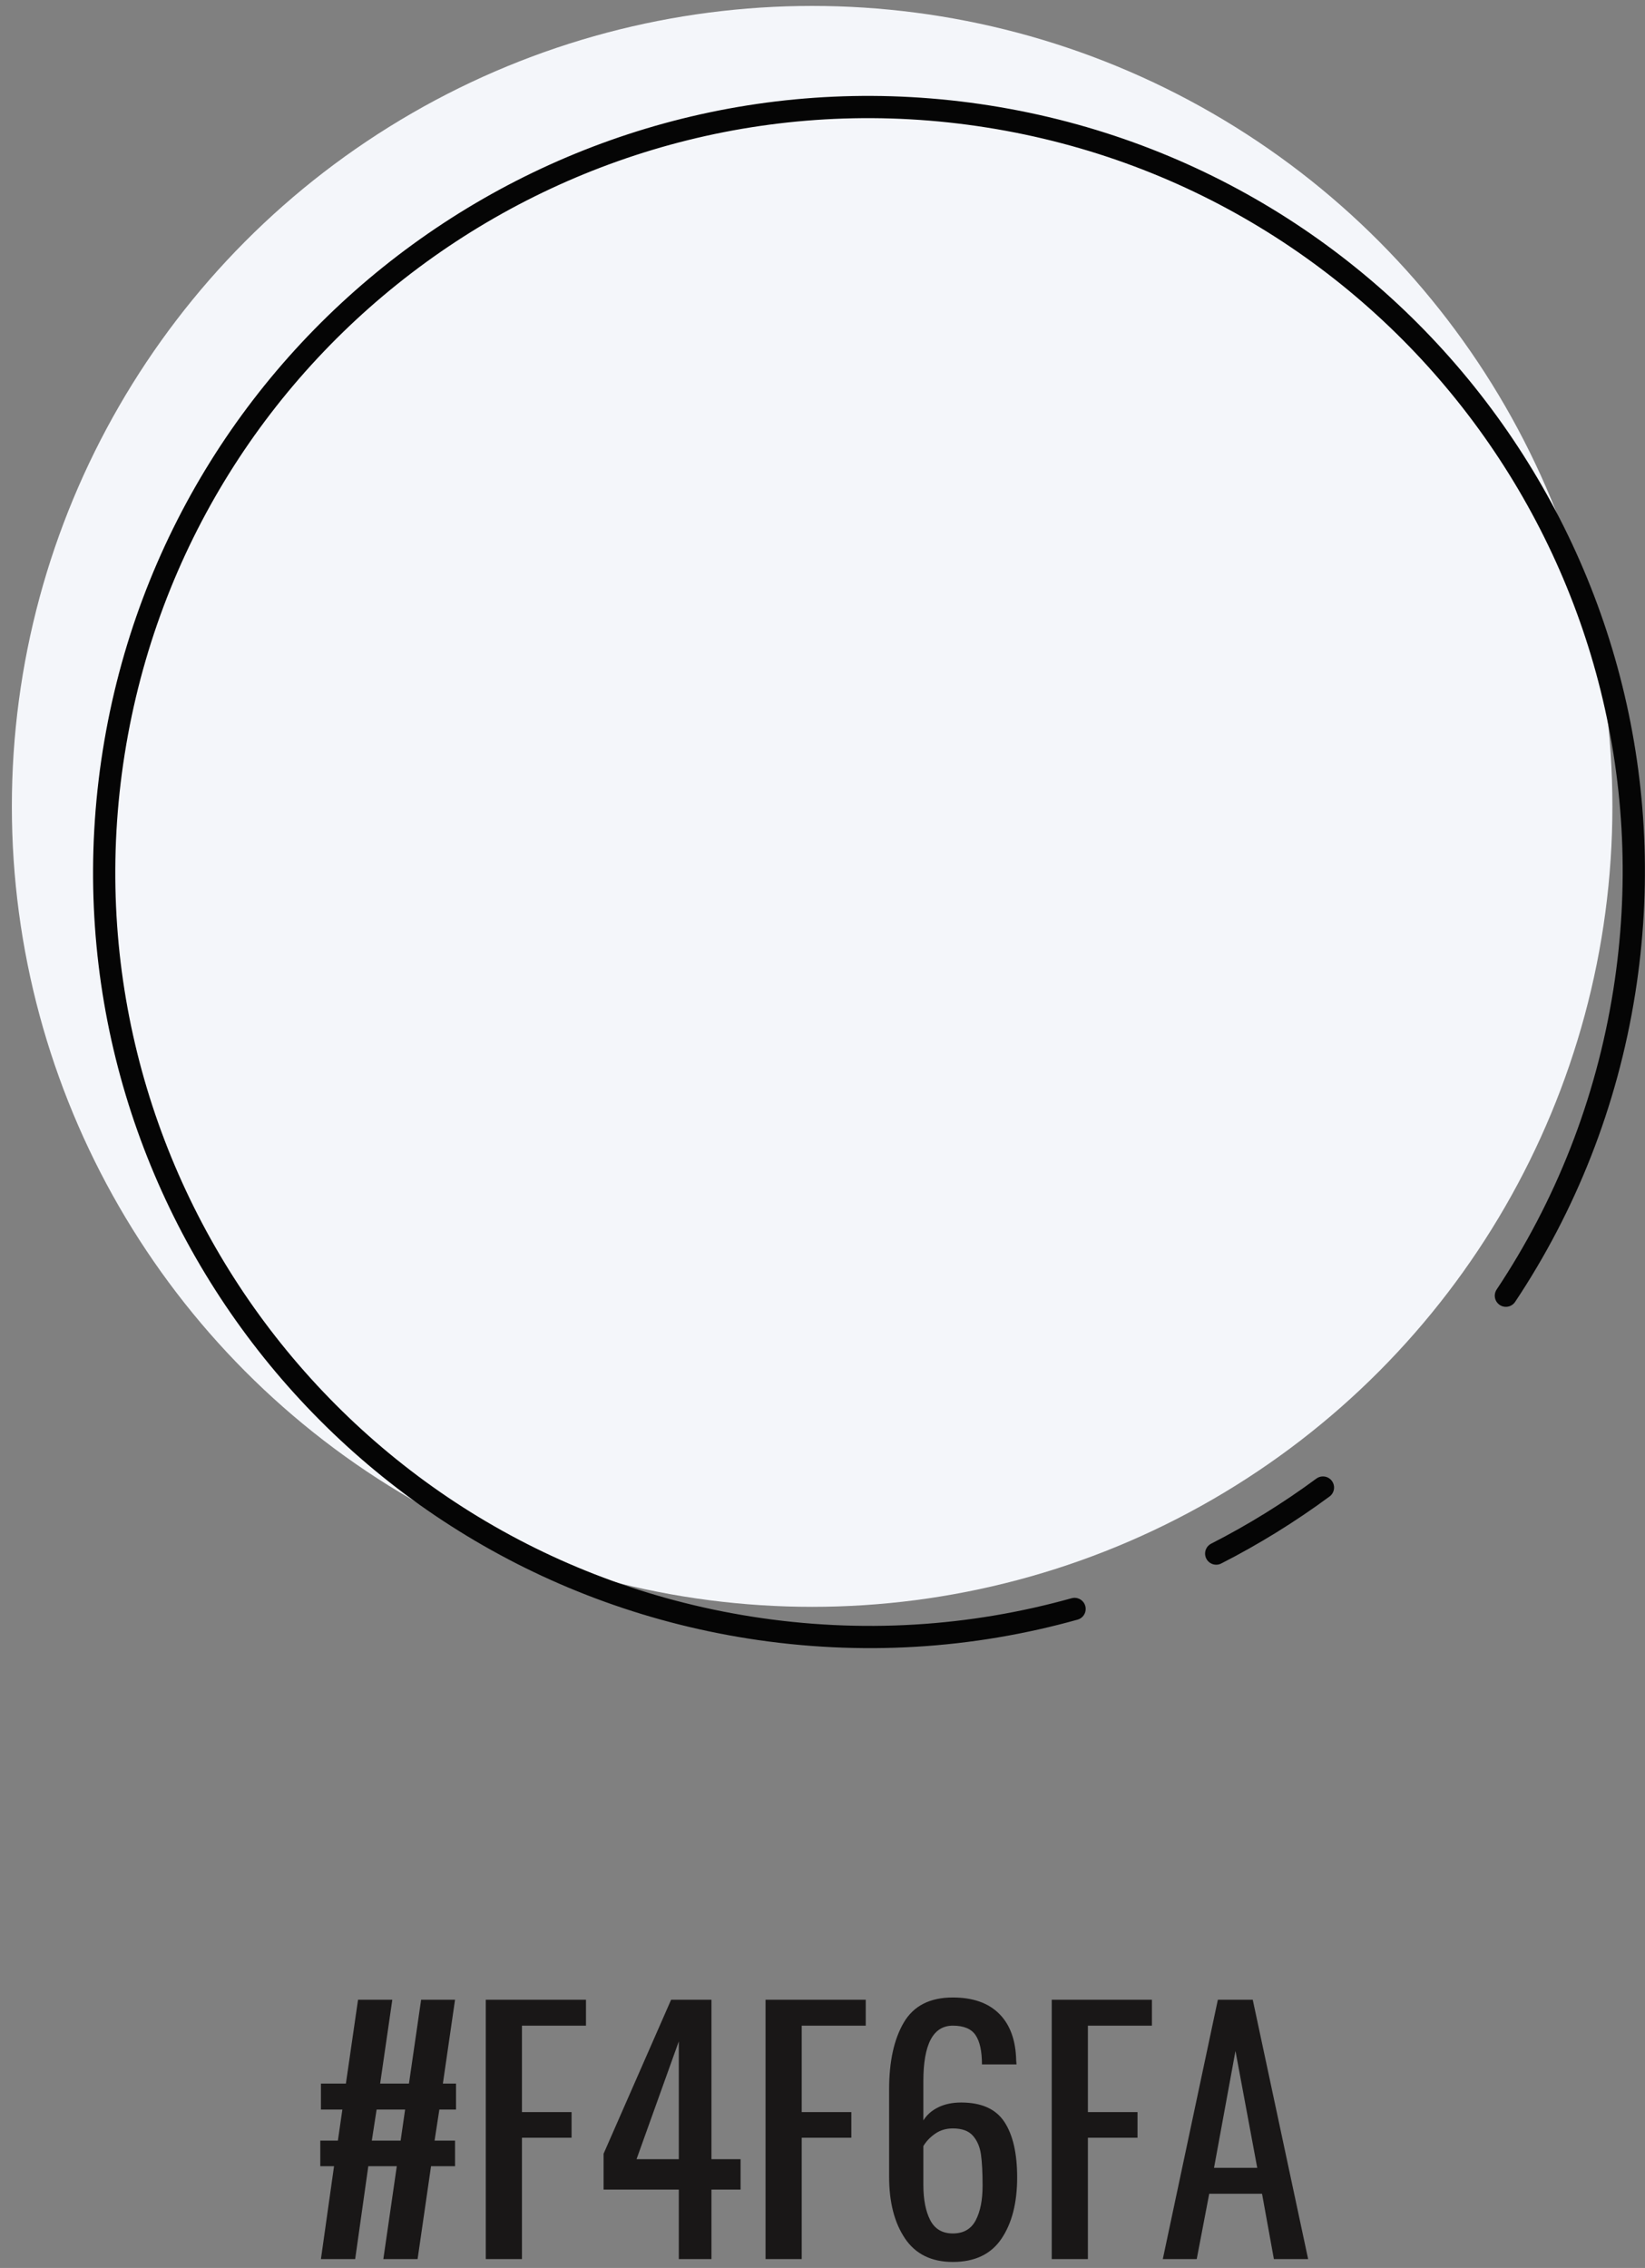
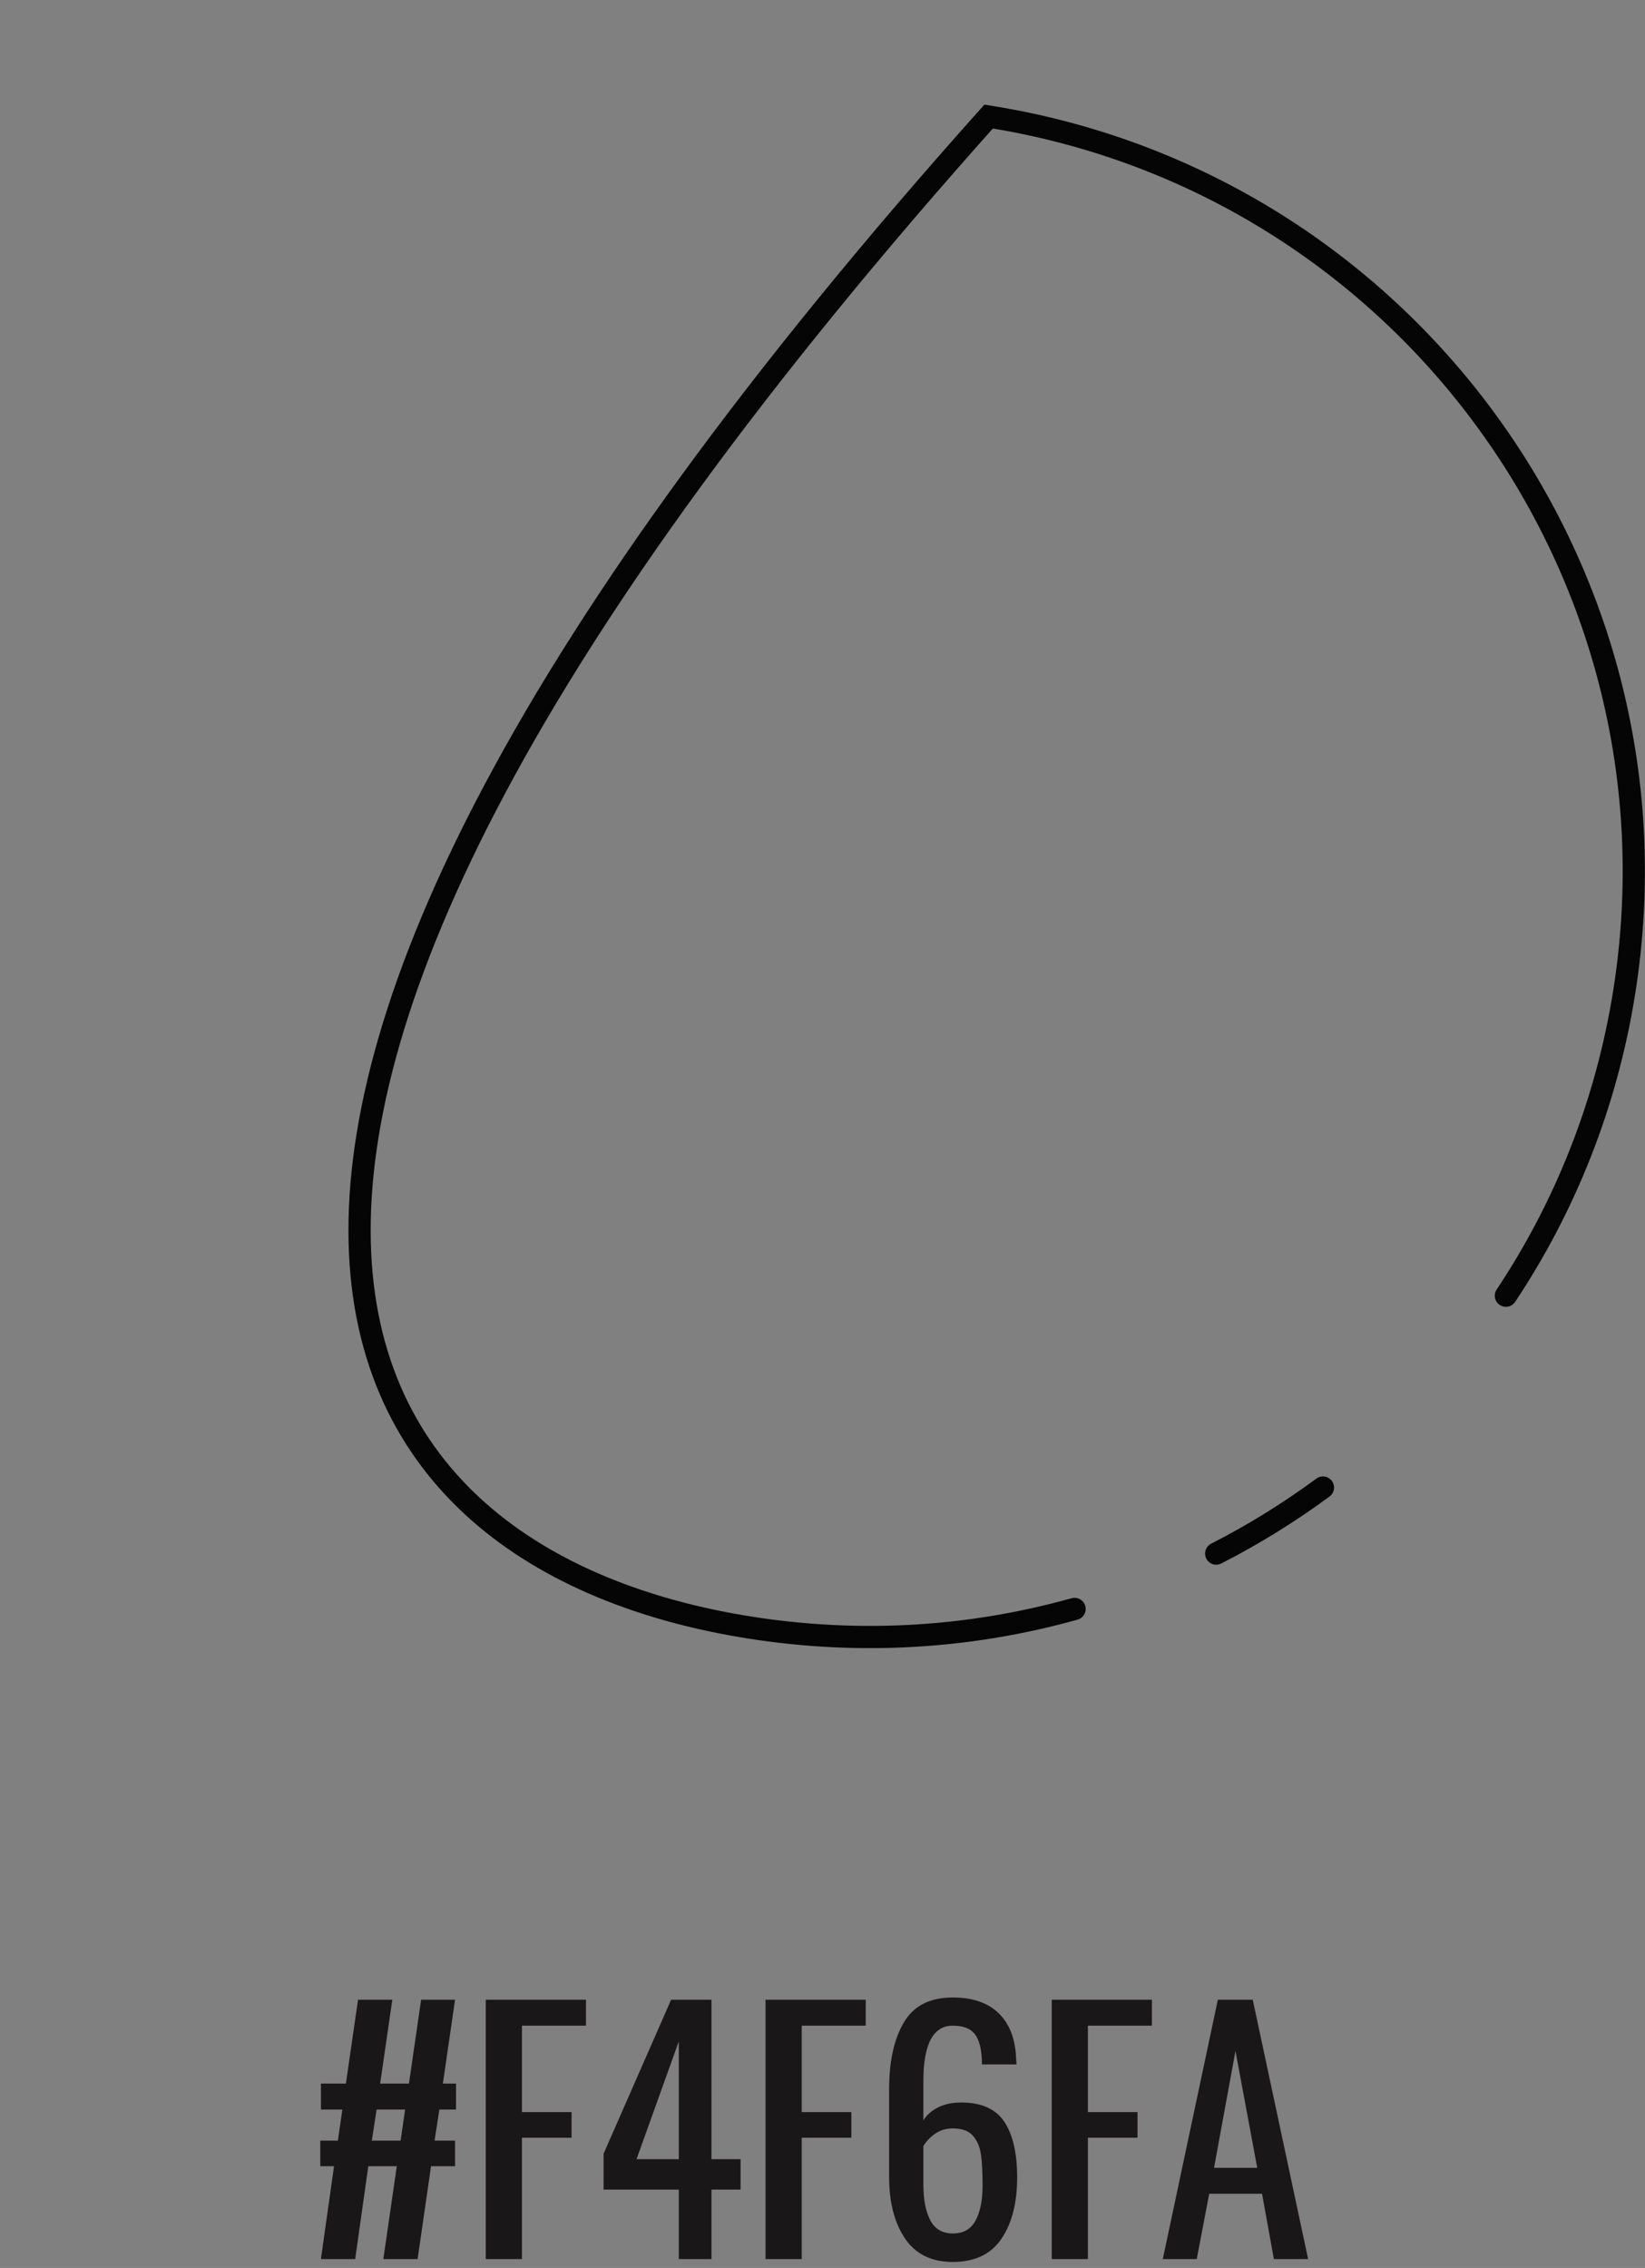
<svg xmlns="http://www.w3.org/2000/svg" width="111px" height="153px" viewBox="0 0 111 153">
  <rect x="0" y="0" width="111" height="153" fill="#808080" stroke="none" />
  <title>col2</title>
  <desc>Created with Sketch.</desc>
  <g id="Page-1" stroke="none" stroke-width="1" fill="none" fill-rule="evenodd">
    <g id="Desktop-HD-Copy-2" transform="translate(-356, -8173)">
      <g id="Group-30" transform="translate(0, 7420)">
        <g id="Group-20" transform="translate(172, 745)">
          <g id="col2" transform="translate(183.6, 7.2)">
            <path d="M22.94,146.936 L22.012,146.936 L22.012,145.208 L23.2,145.208 L23.502,143.113 L22.055,143.113 L22.055,141.363 L23.74,141.363 L24.56,135.704 L26.872,135.704 L26.051,141.363 L27.995,141.363 L28.816,135.704 L31.105,135.704 L30.284,141.363 L31.17,141.363 L31.17,143.113 L30.047,143.113 L29.723,145.208 L31.105,145.208 L31.105,146.936 L29.485,146.936 L28.578,153.2 L26.267,153.2 L27.174,146.936 L25.252,146.936 L24.366,153.2 L22.055,153.2 L22.94,146.936 Z M27.433,145.208 L27.736,143.113 L25.813,143.113 L25.489,145.208 L27.433,145.208 Z M33.179,135.704 L39.94,135.704 L39.94,137.454 L35.62,137.454 L35.62,143.286 L38.968,143.286 L38.968,145.014 L35.62,145.014 L35.62,153.2 L33.179,153.2 L33.179,135.704 Z M46.204,148.513 L41.128,148.513 L41.128,146.094 L45.685,135.704 L48.407,135.704 L48.407,146.461 L50.372,146.461 L50.372,148.513 L48.407,148.513 L48.407,153.2 L46.204,153.2 L46.204,148.513 Z M46.204,146.461 L46.204,138.512 L43.352,146.461 L46.204,146.461 Z M52.057,135.704 L58.818,135.704 L58.818,137.454 L54.498,137.454 L54.498,143.286 L57.846,143.286 L57.846,145.014 L54.498,145.014 L54.498,153.2 L52.057,153.2 L52.057,135.704 Z M64.693,153.394 C63.253,153.394 62.177,152.865 61.464,151.807 C60.751,150.748 60.395,149.362 60.395,147.649 L60.395,141.752 C60.395,139.866 60.726,138.361 61.388,137.238 C62.051,136.114 63.152,135.553 64.693,135.553 C66.047,135.553 67.091,135.92 67.825,136.654 C68.56,137.389 68.941,138.44 68.97,139.808 L68.992,140.067 L66.659,140.067 C66.659,139.174 66.515,138.516 66.227,138.091 C65.939,137.666 65.428,137.454 64.693,137.454 C63.368,137.454 62.706,138.699 62.706,141.19 L62.706,143.847 C62.936,143.473 63.271,143.178 63.71,142.962 C64.15,142.746 64.664,142.638 65.255,142.638 C66.623,142.638 67.595,143.073 68.171,143.944 C68.747,144.816 69.035,146.065 69.035,147.692 C69.035,149.406 68.682,150.784 67.976,151.828 C67.271,152.872 66.176,153.394 64.693,153.394 Z M64.693,151.472 C65.413,151.472 65.928,151.177 66.238,150.586 C66.547,149.996 66.702,149.218 66.702,148.254 C66.702,147.375 66.666,146.677 66.594,146.158 C66.522,145.64 66.342,145.215 66.054,144.884 C65.766,144.553 65.312,144.387 64.693,144.387 C64.247,144.387 63.854,144.502 63.516,144.733 C63.178,144.963 62.908,145.244 62.706,145.575 L62.706,148.189 C62.706,149.182 62.861,149.978 63.17,150.576 C63.48,151.173 63.988,151.472 64.693,151.472 Z M71.368,135.704 L78.128,135.704 L78.128,137.454 L73.808,137.454 L73.808,143.286 L77.156,143.286 L77.156,145.014 L73.808,145.014 L73.808,153.2 L71.368,153.2 L71.368,135.704 Z M82.578,135.704 L84.932,135.704 L88.669,153.2 L86.358,153.2 L85.559,148.794 L81.995,148.794 L81.152,153.2 L78.863,153.2 L82.578,135.704 Z M85.235,147.044 L83.766,139.16 L82.319,147.044 L85.235,147.044 Z" id="#F4F6FA" fill="#191717" />
            <g id="ov-white">
-               <circle id="Oval-Copy-4" fill="#F4F6FA" fill-rule="nonzero" cx="55.2" cy="55.2" r="54" />
-               <path d="M17.289,89.961 C18.955,92.25 20.805,94.396 22.816,96.379 M37.53,106.546 C44.077,109.552 51.361,111.228 59.037,111.228 C87.535,111.228 110.637,88.126 110.637,59.628 C110.637,31.13 87.535,8.028 59.037,8.028 C30.539,8.028 7.437,31.13 7.437,59.628 C7.437,67.292 9.108,74.567 12.106,81.106" id="Oval-Copy-4" stroke="#050505" stroke-width="1.5" stroke-linecap="round" transform="translate(59.037, 59.628) rotate(-81) translate(-59.037, -59.628) " />
+               <path d="M17.289,89.961 C18.955,92.25 20.805,94.396 22.816,96.379 M37.53,106.546 C44.077,109.552 51.361,111.228 59.037,111.228 C87.535,111.228 110.637,88.126 110.637,59.628 C30.539,8.028 7.437,31.13 7.437,59.628 C7.437,67.292 9.108,74.567 12.106,81.106" id="Oval-Copy-4" stroke="#050505" stroke-width="1.5" stroke-linecap="round" transform="translate(59.037, 59.628) rotate(-81) translate(-59.037, -59.628) " />
            </g>
          </g>
        </g>
      </g>
    </g>
  </g>
</svg>